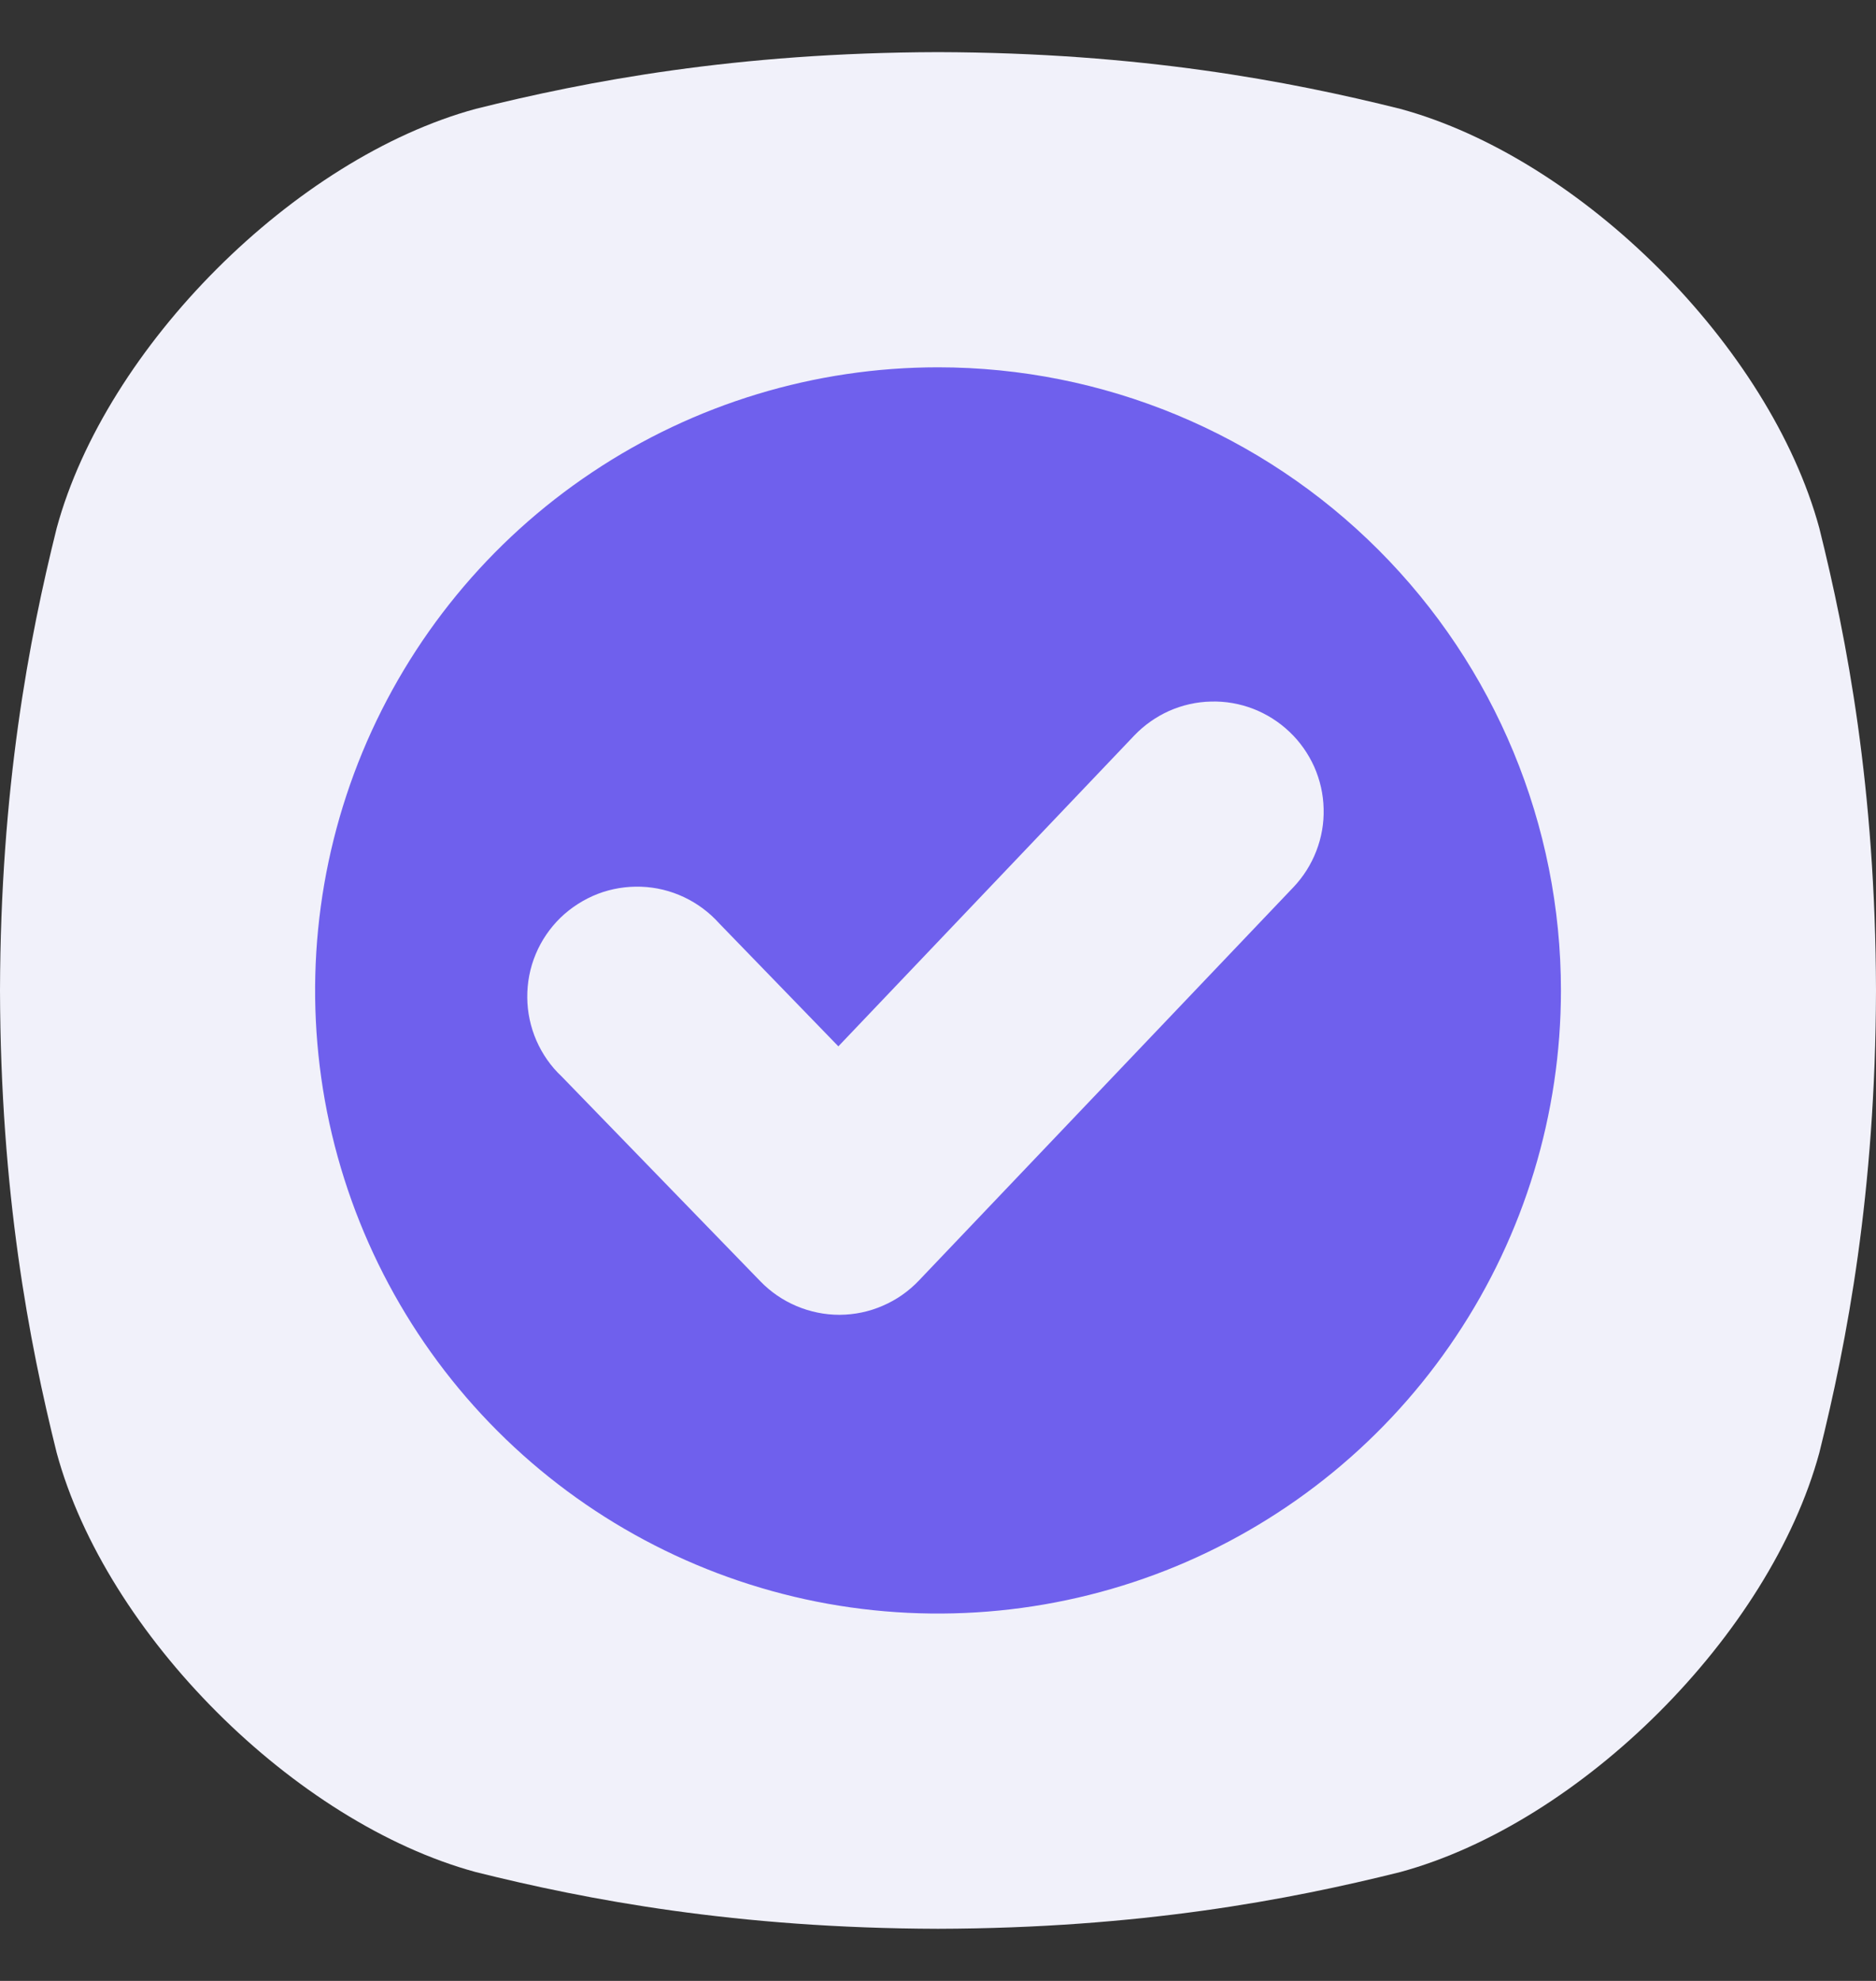
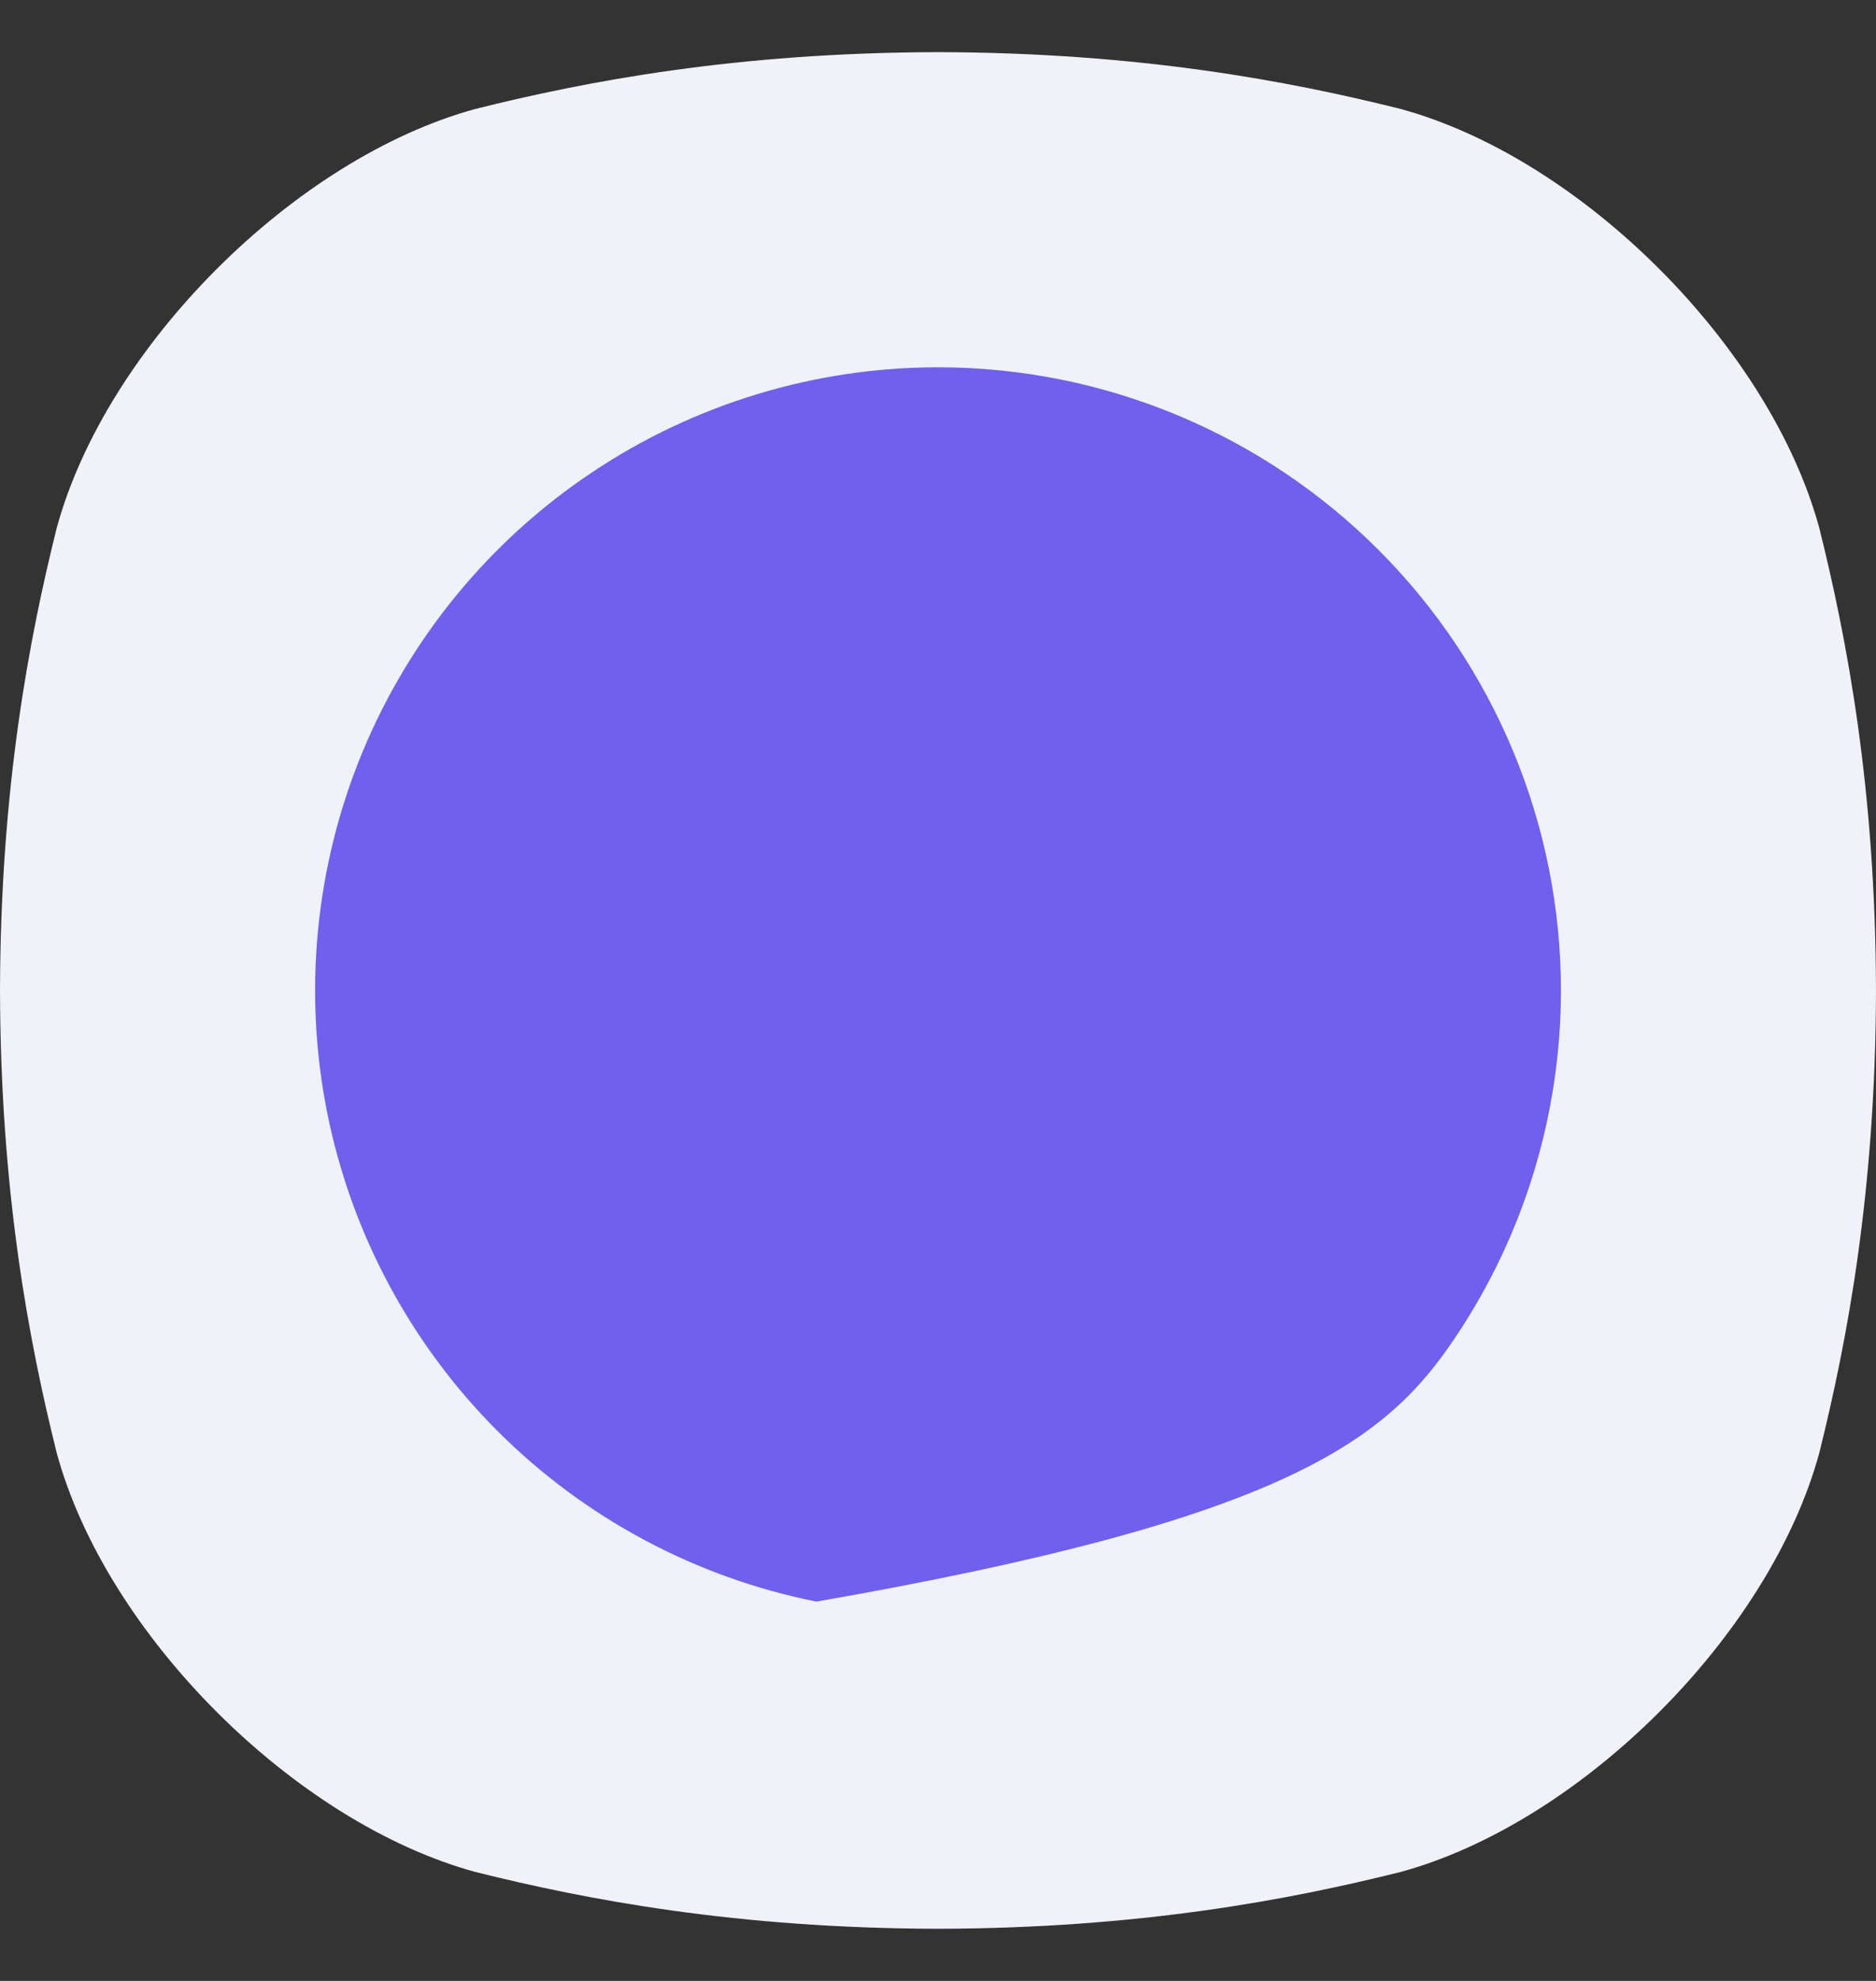
<svg xmlns="http://www.w3.org/2000/svg" width="18" height="19" viewBox="0 0 18 19" fill="none">
  <rect x="0" y="0" width="18" height="19" fill="#333333" stroke="none" />
  <path d="M17.456 5.065C16.983 3.326 15.175 1.517 13.435 1.044C12.368 0.778 10.94 0.505 9 0.5C7.06 0.505 5.632 0.778 4.565 1.044C2.826 1.517 1.017 3.326 0.544 5.065C0.278 6.132 0.005 7.56 0 9.5C0.005 11.44 0.278 12.868 0.544 13.935C1.017 15.675 2.826 17.483 4.565 17.956C5.632 18.222 7.061 18.495 9 18.5C10.939 18.495 12.368 18.222 13.435 17.956C15.175 17.483 16.983 15.675 17.456 13.935C17.722 12.868 17.995 11.439 18 9.5C17.995 7.56 17.722 6.132 17.456 5.065Z" fill="#F1F1FA" />
-   <path d="M9 3.523C7.818 3.523 6.662 3.874 5.68 4.531C4.697 5.187 3.931 6.121 3.478 7.213C3.026 8.305 2.908 9.507 3.138 10.666C3.369 11.825 3.938 12.89 4.774 13.726C5.61 14.562 6.675 15.131 7.834 15.362C8.993 15.592 10.195 15.474 11.287 15.022C12.379 14.569 13.313 13.803 13.969 12.82C14.626 11.838 14.977 10.682 14.977 9.5C14.977 7.915 14.347 6.395 13.226 5.274C12.105 4.153 10.585 3.523 9 3.523Z" fill="#6F60ED" />
-   <path d="M12.41 8.51L8.816 12.283C8.718 12.386 8.601 12.468 8.47 12.524C8.34 12.581 8.2 12.61 8.058 12.611H8.053C7.912 12.611 7.772 12.582 7.642 12.527C7.512 12.472 7.395 12.392 7.297 12.291L5.39 10.326C5.286 10.229 5.204 10.111 5.147 9.981C5.09 9.85 5.06 9.709 5.059 9.567C5.058 9.424 5.085 9.283 5.14 9.152C5.195 9.02 5.276 8.902 5.378 8.802C5.481 8.703 5.602 8.626 5.735 8.574C5.868 8.523 6.01 8.5 6.152 8.505C6.294 8.51 6.434 8.544 6.563 8.605C6.692 8.666 6.807 8.752 6.902 8.858L8.044 10.036L10.881 7.057C10.977 6.956 11.091 6.876 11.217 6.819C11.344 6.763 11.48 6.732 11.619 6.729C11.758 6.725 11.895 6.749 12.025 6.799C12.154 6.849 12.272 6.924 12.372 7.019C12.473 7.114 12.553 7.229 12.61 7.355C12.666 7.482 12.697 7.618 12.7 7.757C12.704 7.895 12.68 8.033 12.63 8.162C12.58 8.292 12.505 8.41 12.41 8.51Z" fill="#F1F1FA" />
+   <path d="M9 3.523C7.818 3.523 6.662 3.874 5.68 4.531C4.697 5.187 3.931 6.121 3.478 7.213C3.026 8.305 2.908 9.507 3.138 10.666C3.369 11.825 3.938 12.89 4.774 13.726C5.61 14.562 6.675 15.131 7.834 15.362C12.379 14.569 13.313 13.803 13.969 12.82C14.626 11.838 14.977 10.682 14.977 9.5C14.977 7.915 14.347 6.395 13.226 5.274C12.105 4.153 10.585 3.523 9 3.523Z" fill="#6F60ED" />
</svg>